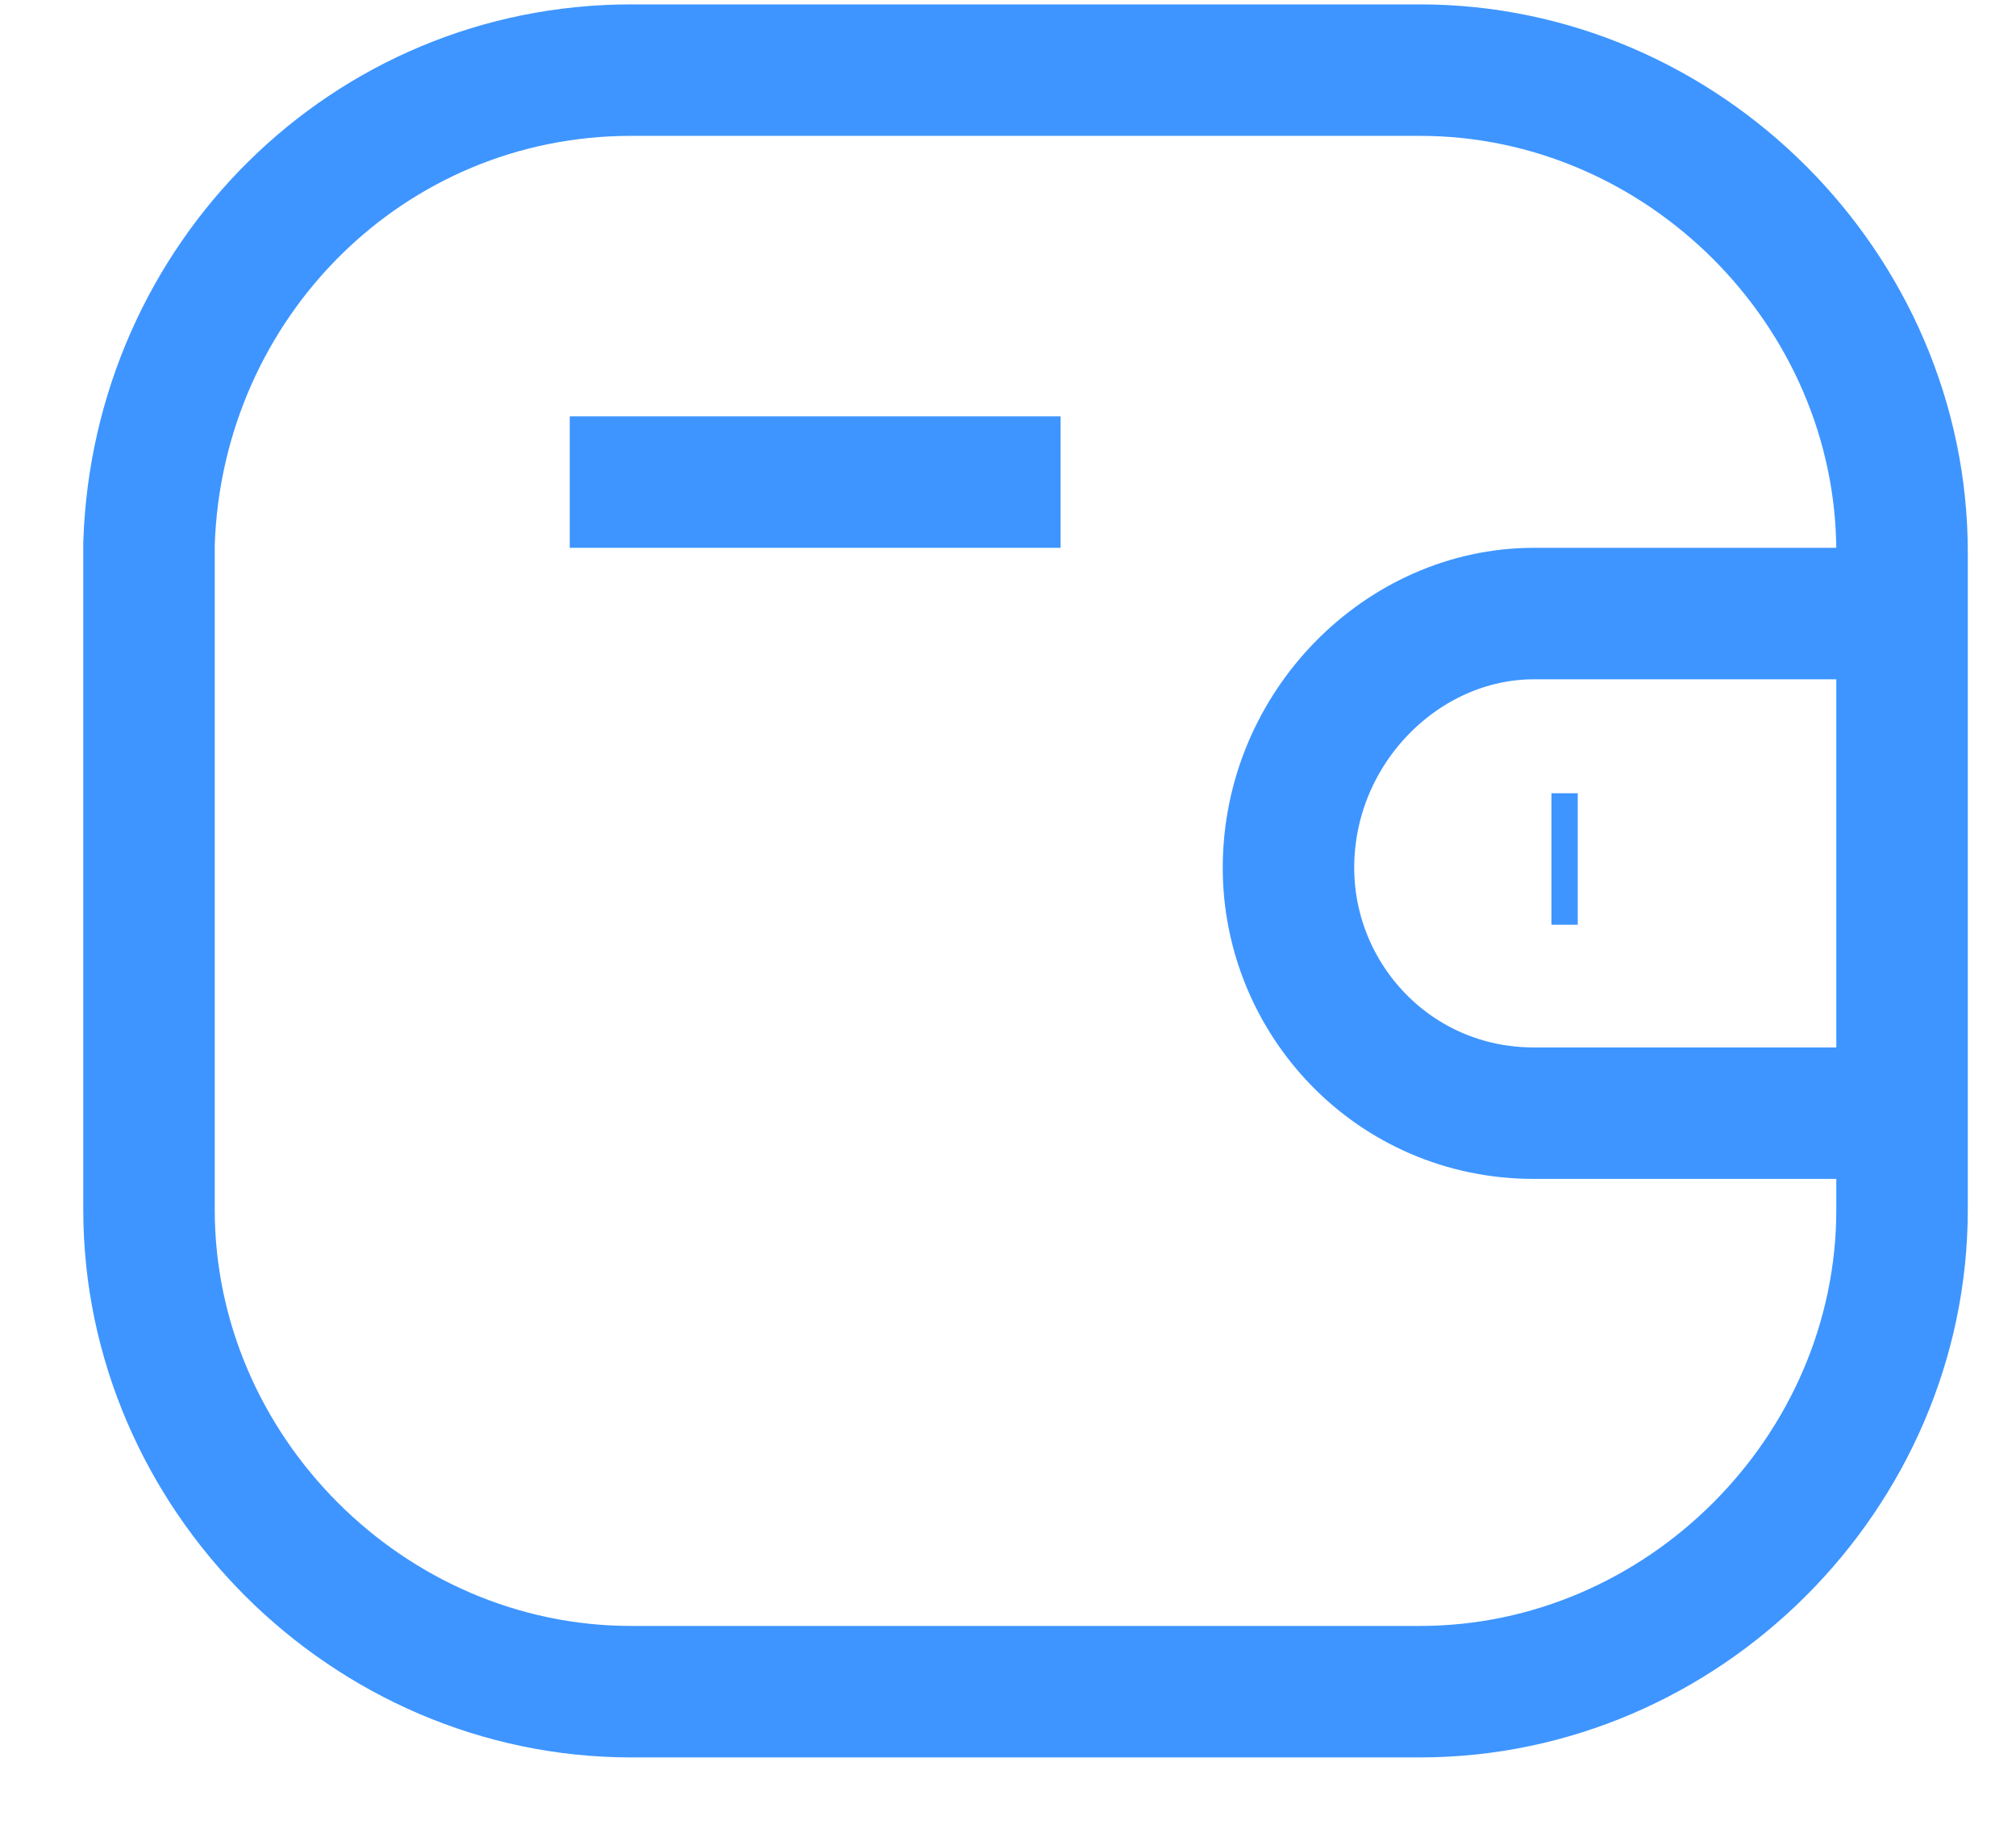
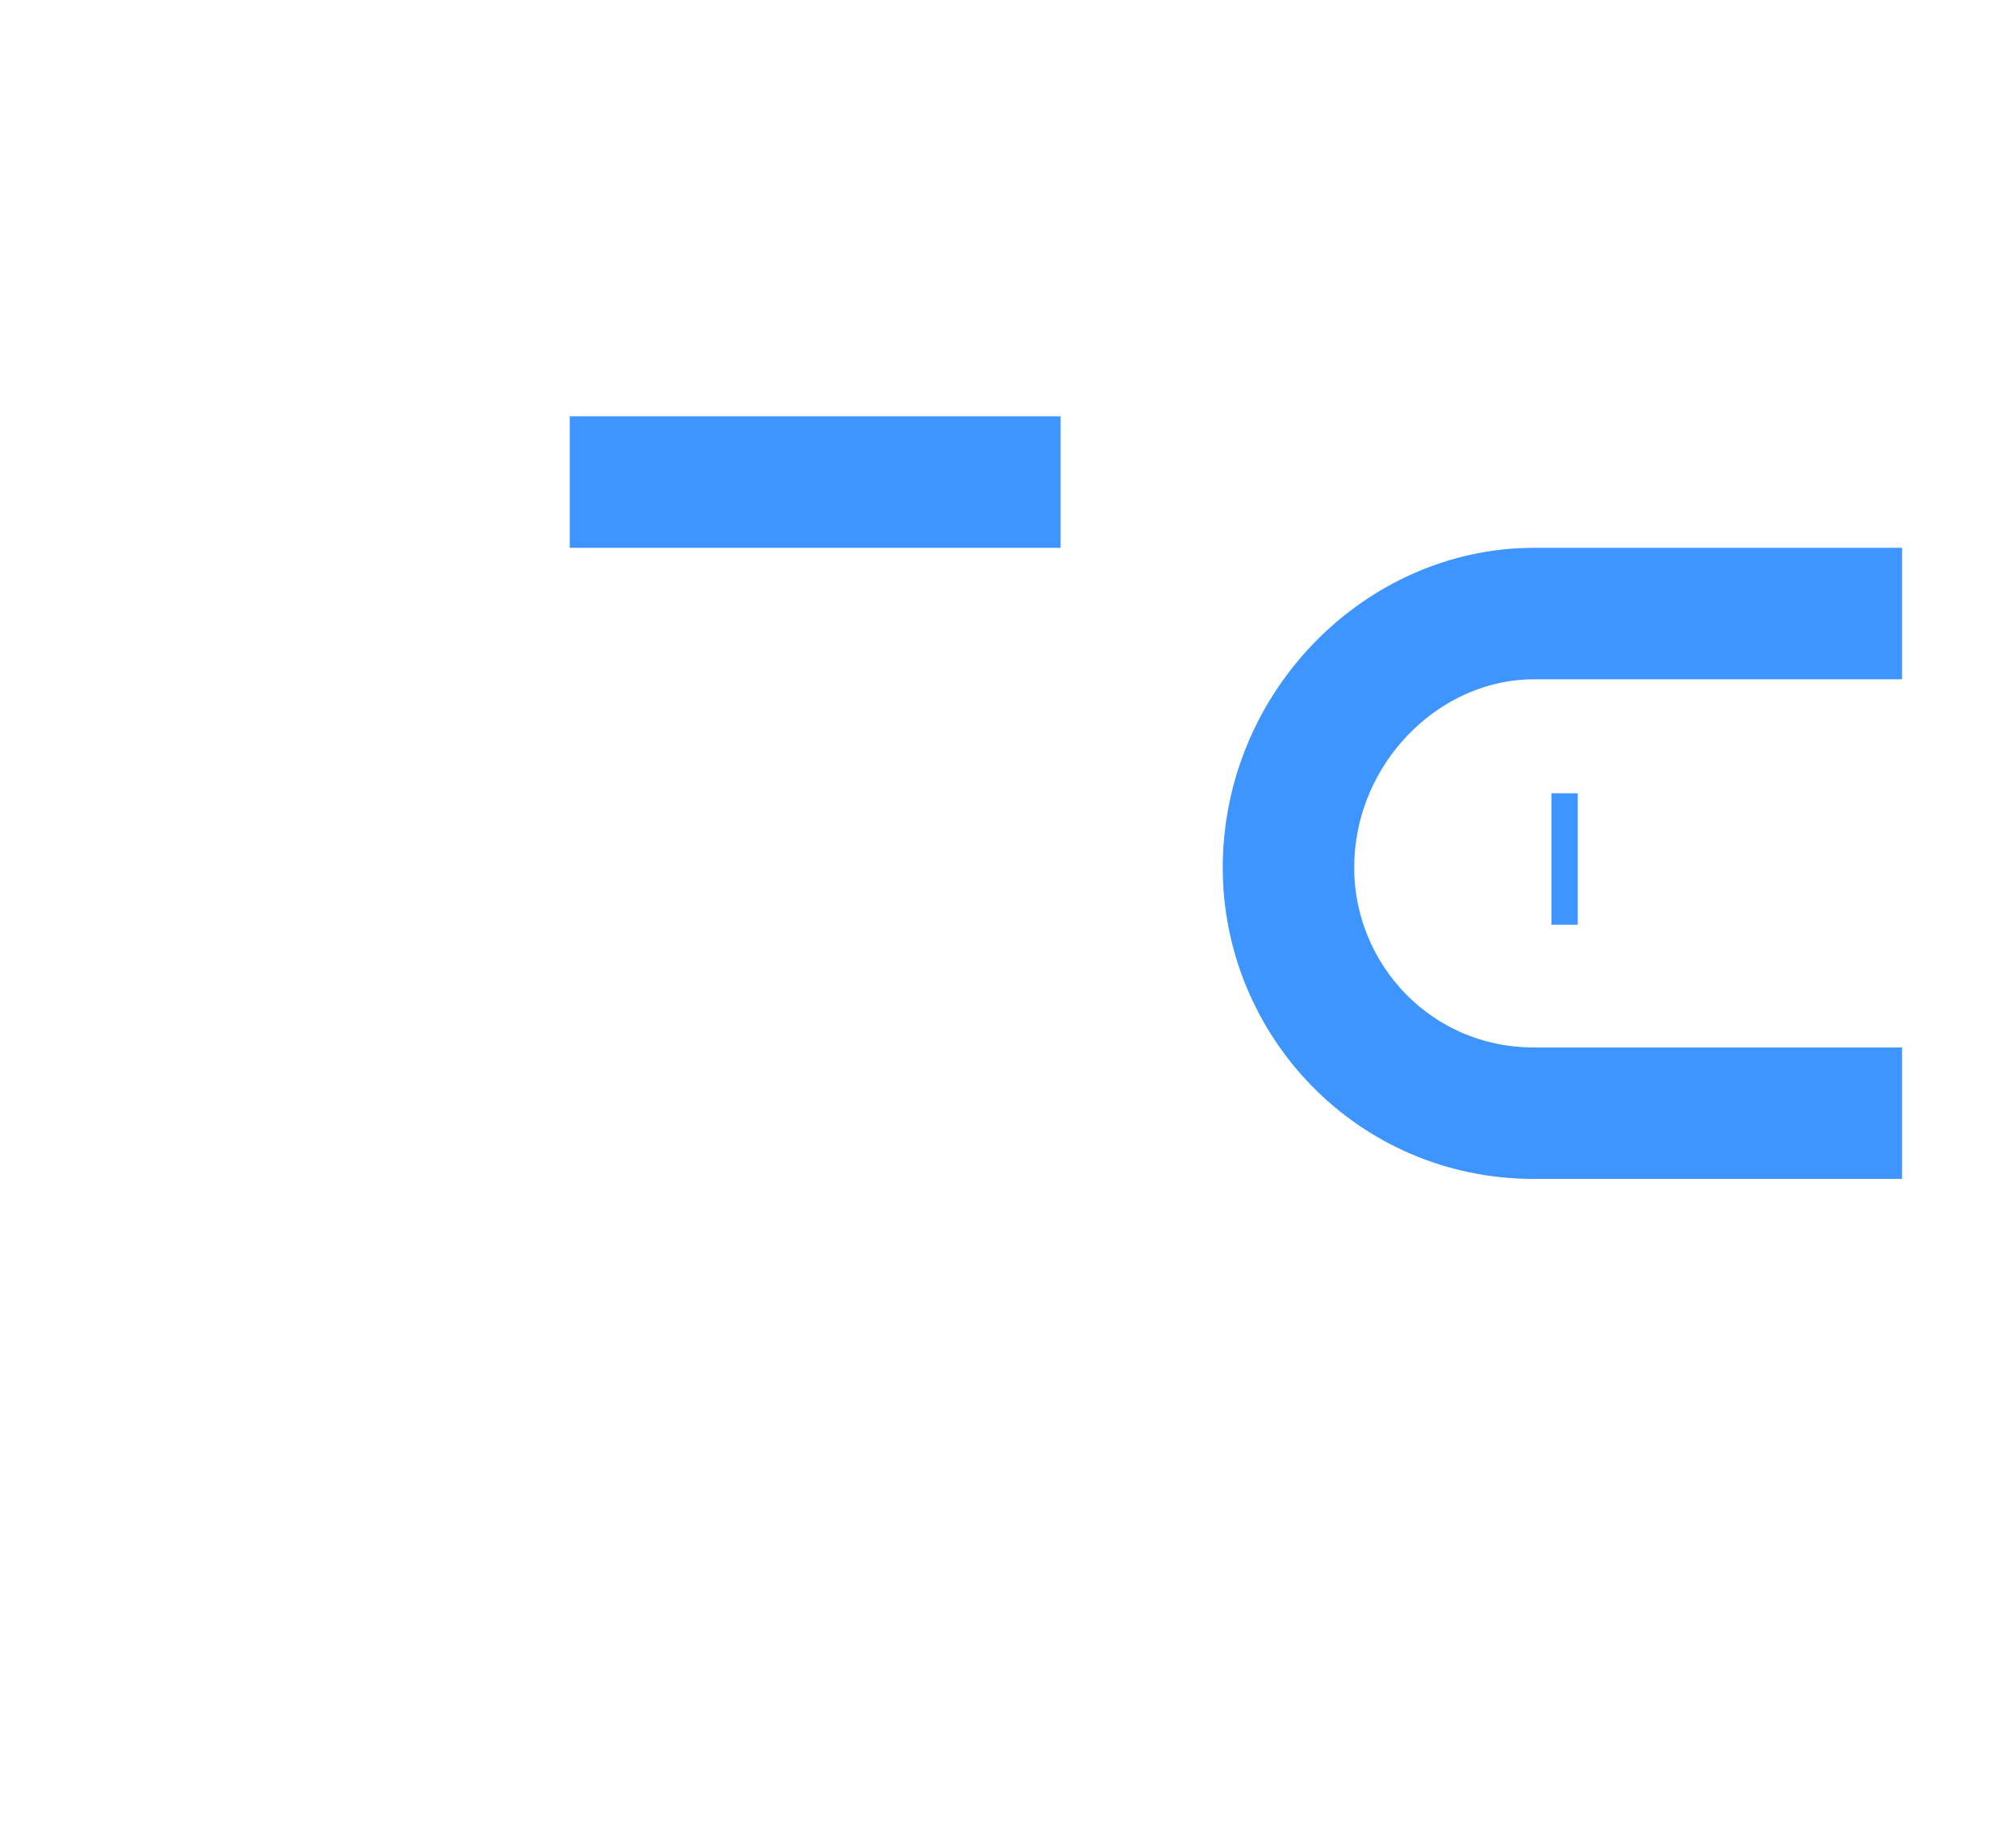
<svg xmlns="http://www.w3.org/2000/svg" width="23px" height="21px" viewBox="0 0 23 21" version="1.1">
  <title>icon-service</title>
  <g id="Page-1" stroke="none" stroke-width="1" fill="none" fill-rule="evenodd">
    <g id="icon-service" transform="translate(1.7, 0.8)" stroke="#3E95FF" stroke-width="1.5">
      <path d="M20,11.9 L15.8,11.9 C14.2,11.9 13,10.6 13,9.1 C13,7.5 14.3,6.2 15.8,6.2 L20,6.2" id="Path" />
      <line x1="16.3" y1="9" x2="16" y2="9" id="Path" />
-       <path d="M5.5,0 L14.5,0 C17.5,0 20,2.5 20,5.5 L20,13 C20,16 17.5,18.5 14.5,18.5 L5.5,18.5 C2.5,18.5 0,16 0,13 L0,5.4 C0.1,2.4 2.5,0 5.5,0 Z" id="Path" />
      <line x1="4.8" y1="4.7" x2="10.4" y2="4.7" id="Path" />
    </g>
  </g>
</svg>